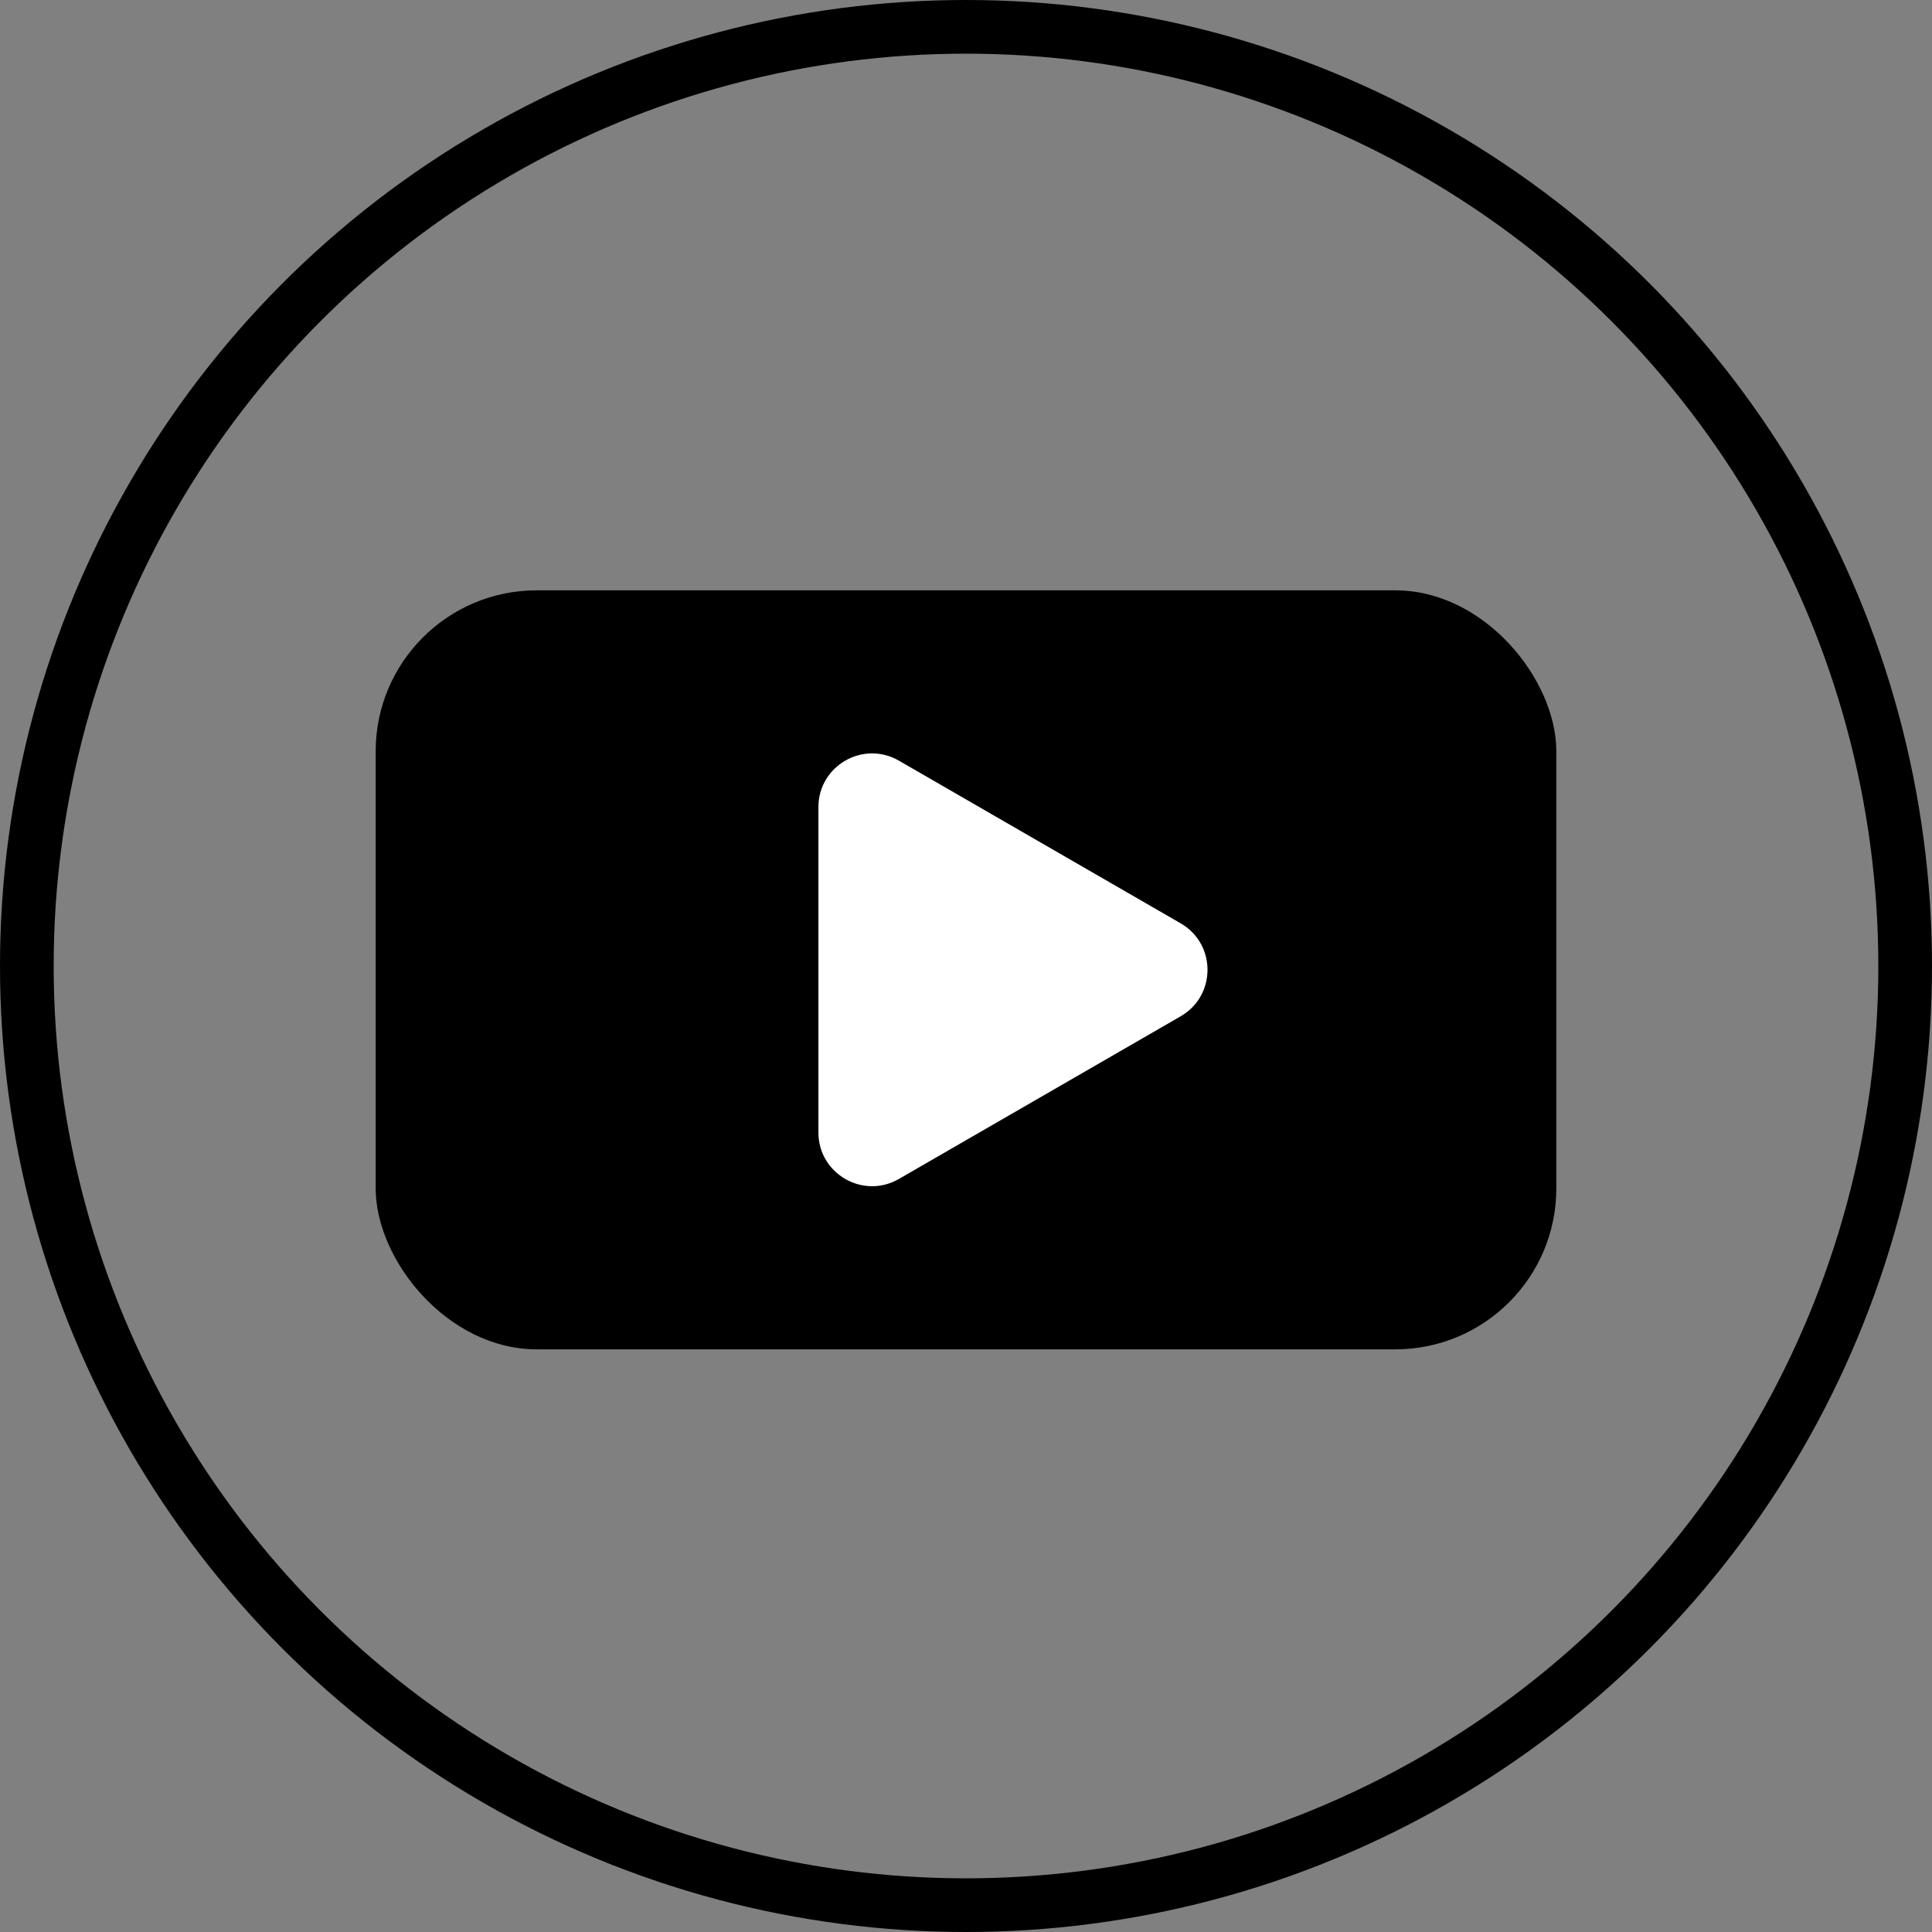
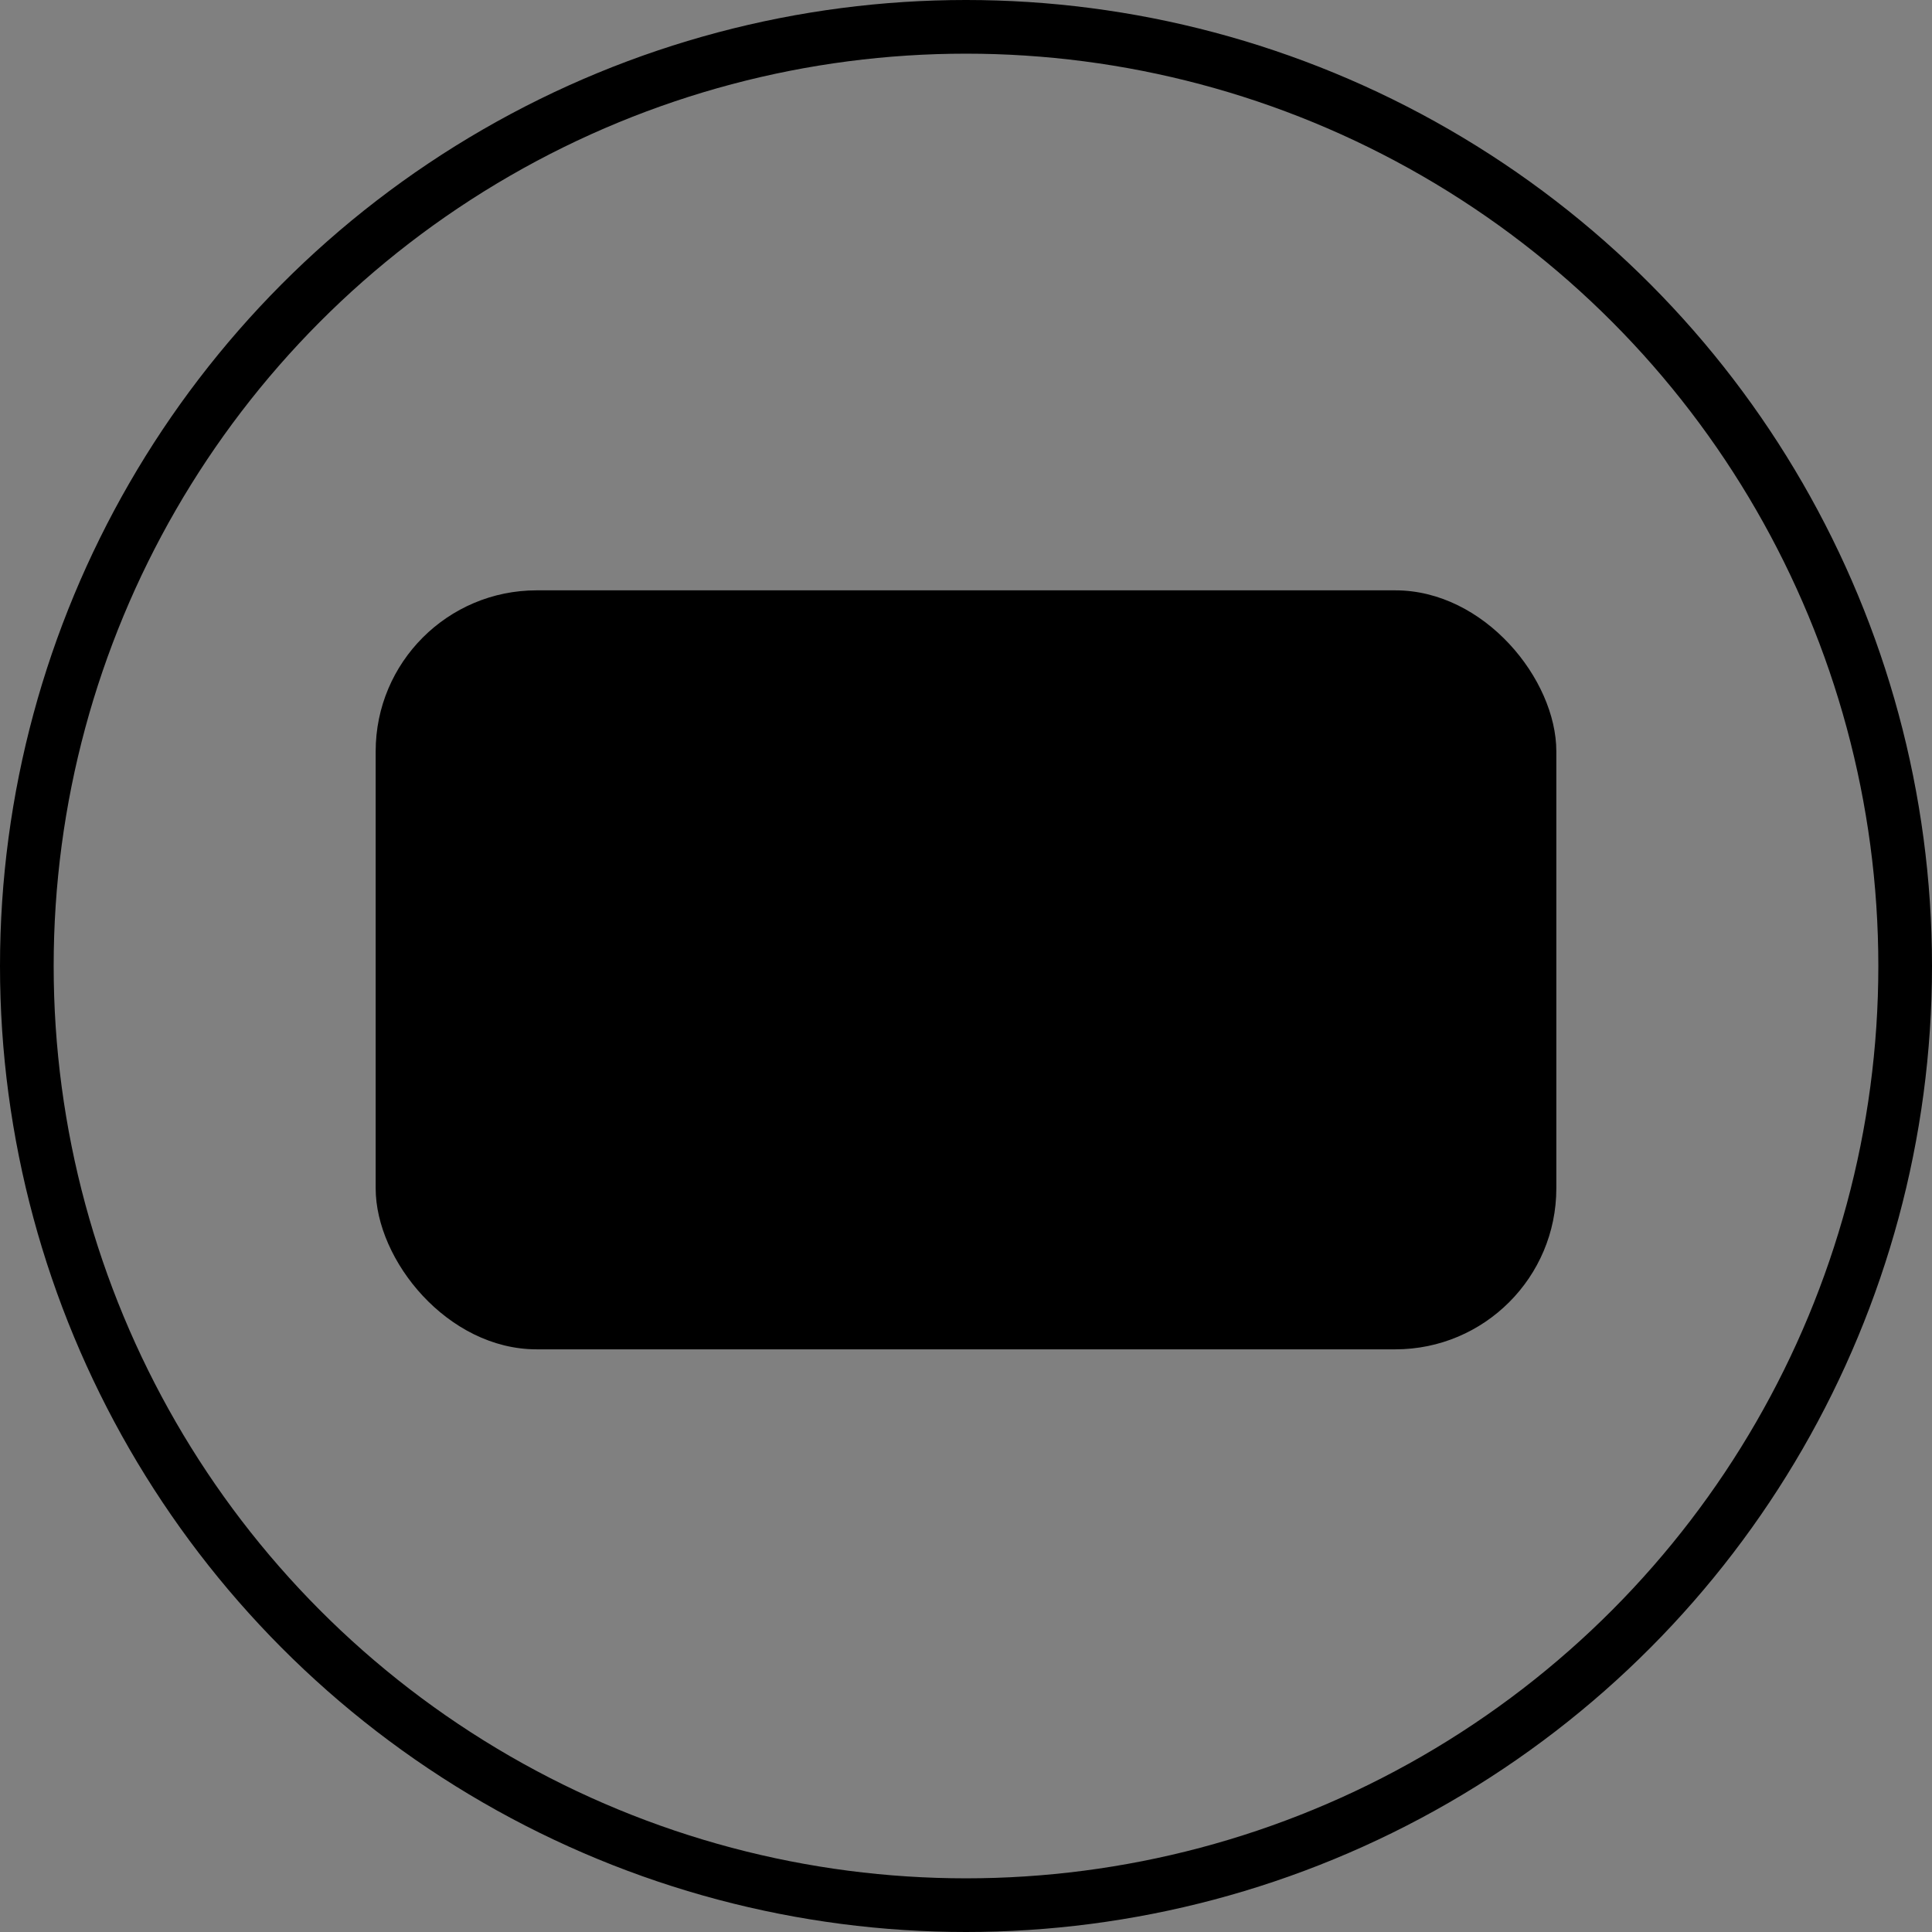
<svg xmlns="http://www.w3.org/2000/svg" width="36" height="36" viewBox="0 0 36 36" fill="none">
  <rect x="0" y="0" width="36" height="36" fill="#808080" stroke="none" />
  <circle cx="18" cy="18" r="17.5" stroke="black" />
  <rect x="7" y="11" width="22" height="14.143" rx="3" fill="black" />
-   <path d="M22 17.205C22.667 17.59 22.667 18.552 22 18.937L16.75 21.968C16.083 22.353 15.25 21.872 15.25 21.102L15.25 15.04C15.25 14.27 16.083 13.789 16.75 14.174L22 17.205Z" fill="white" />
</svg>